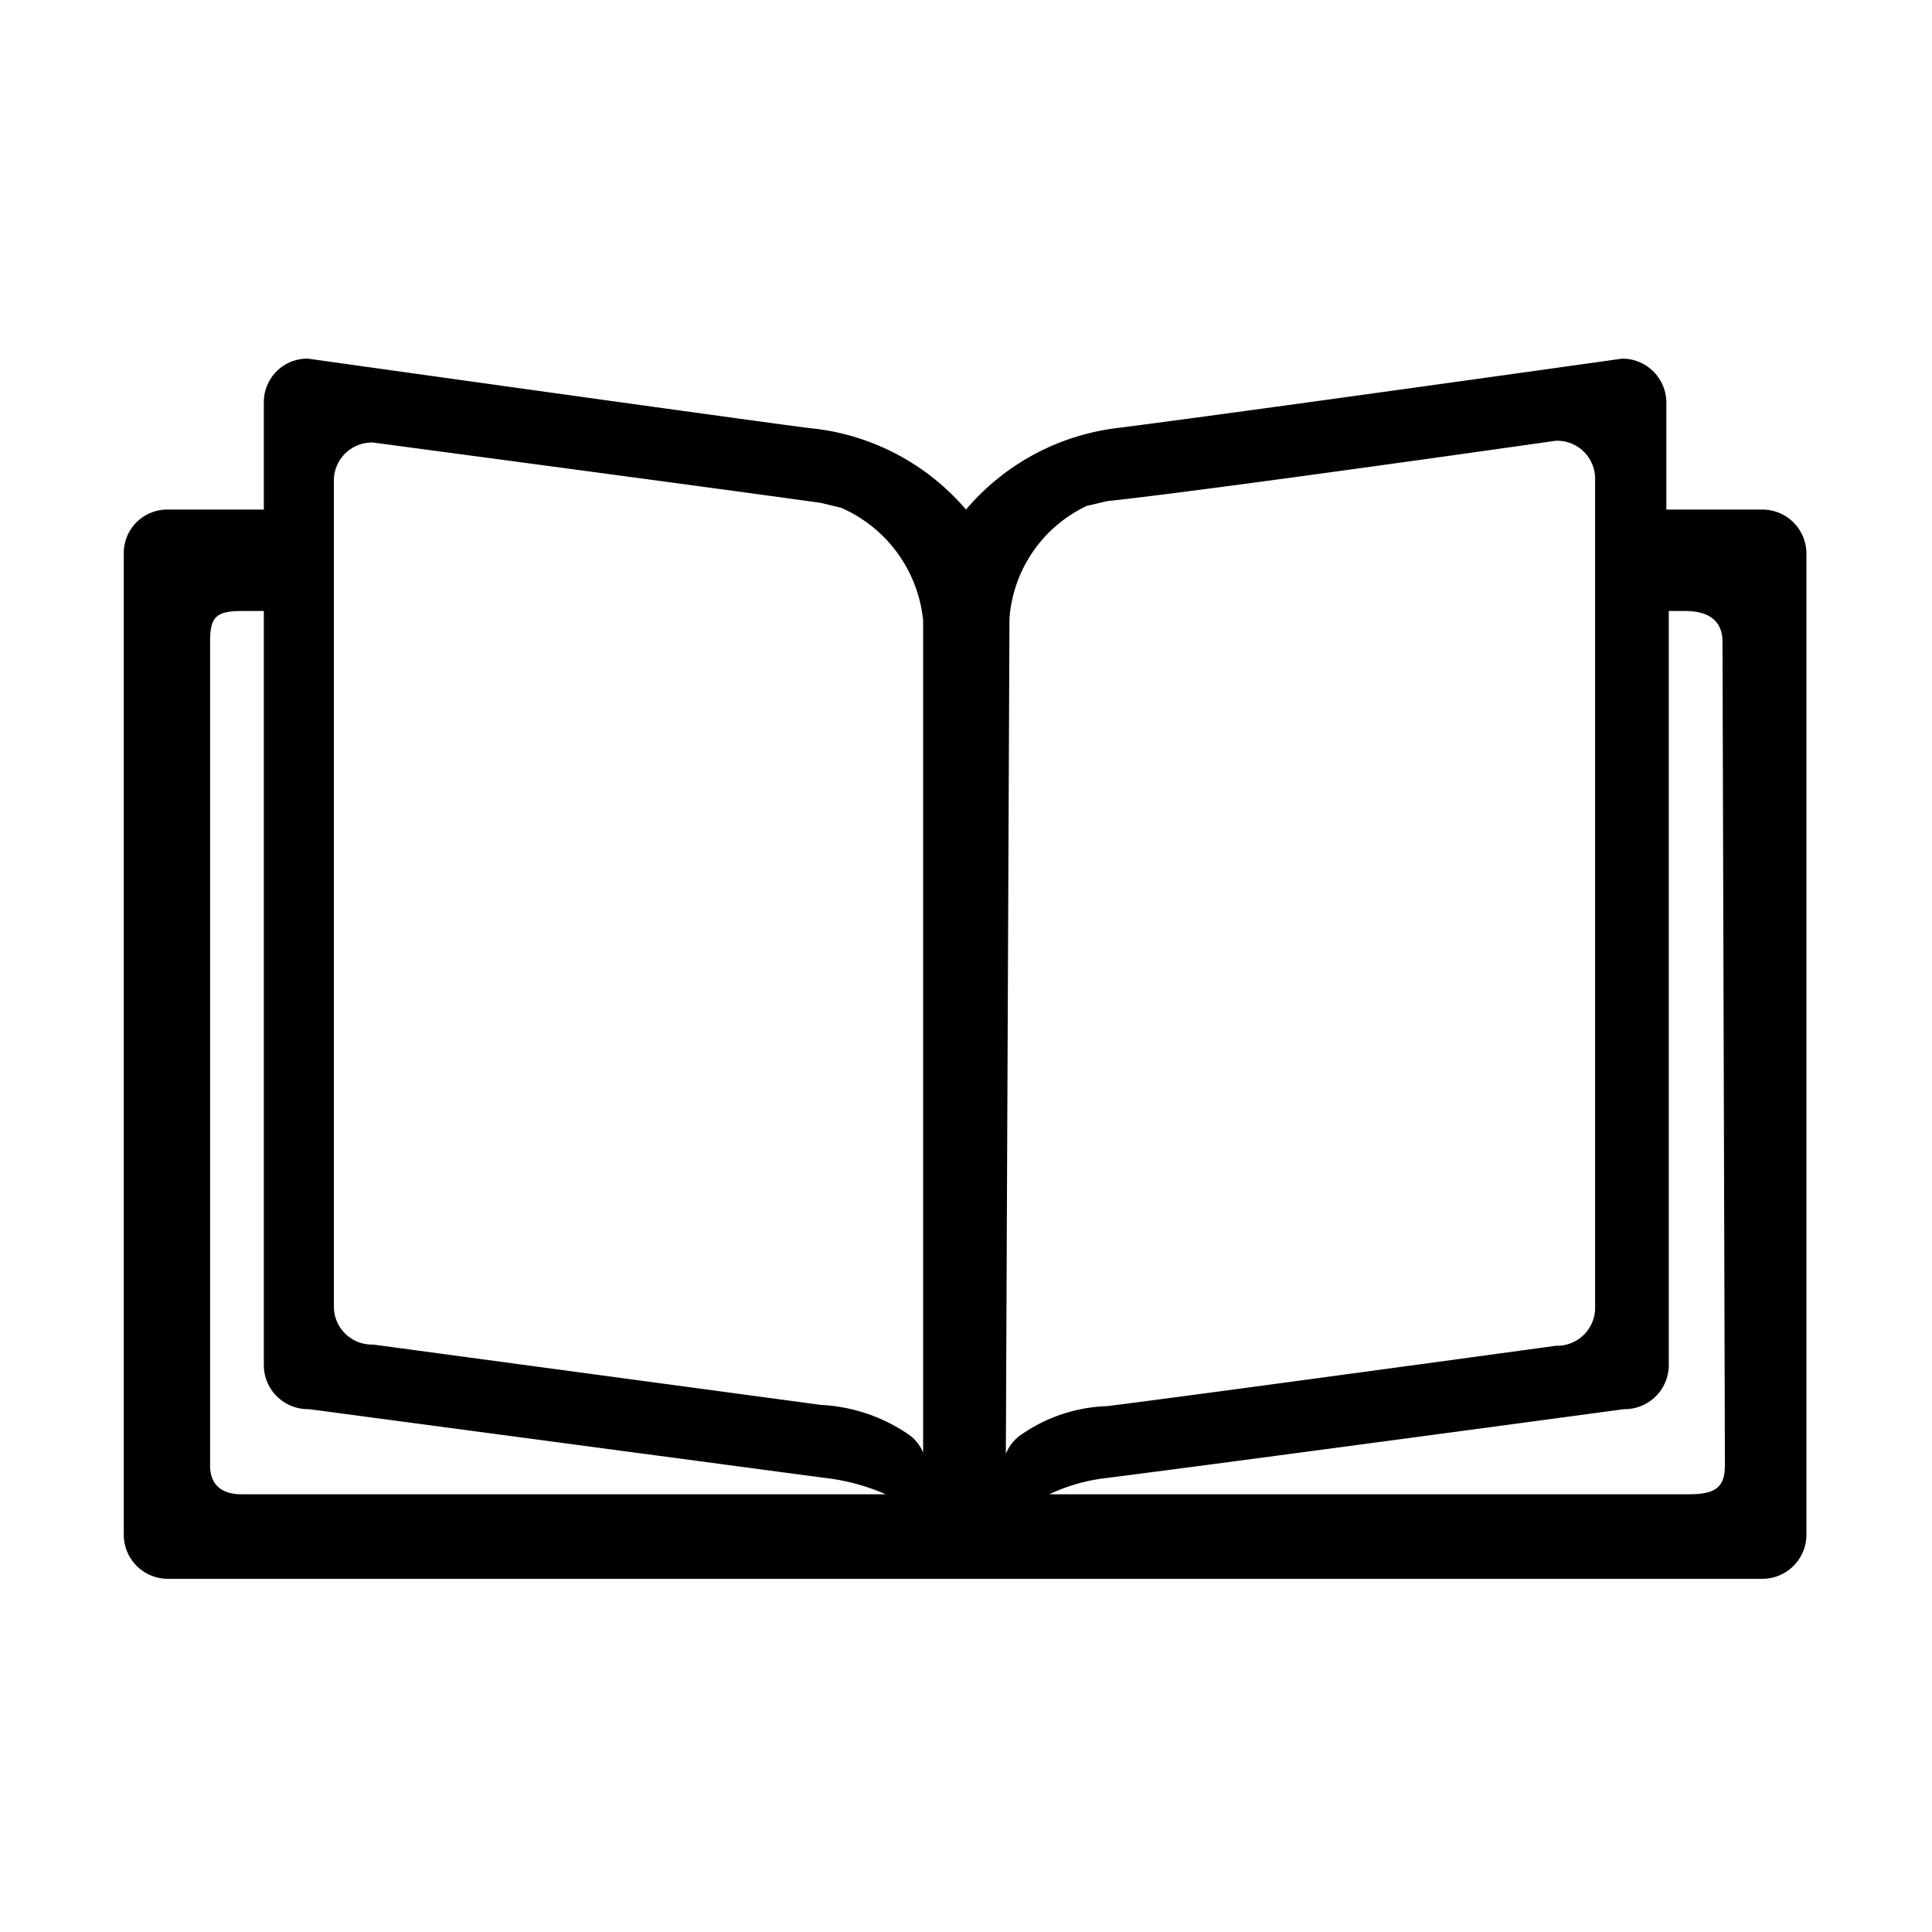
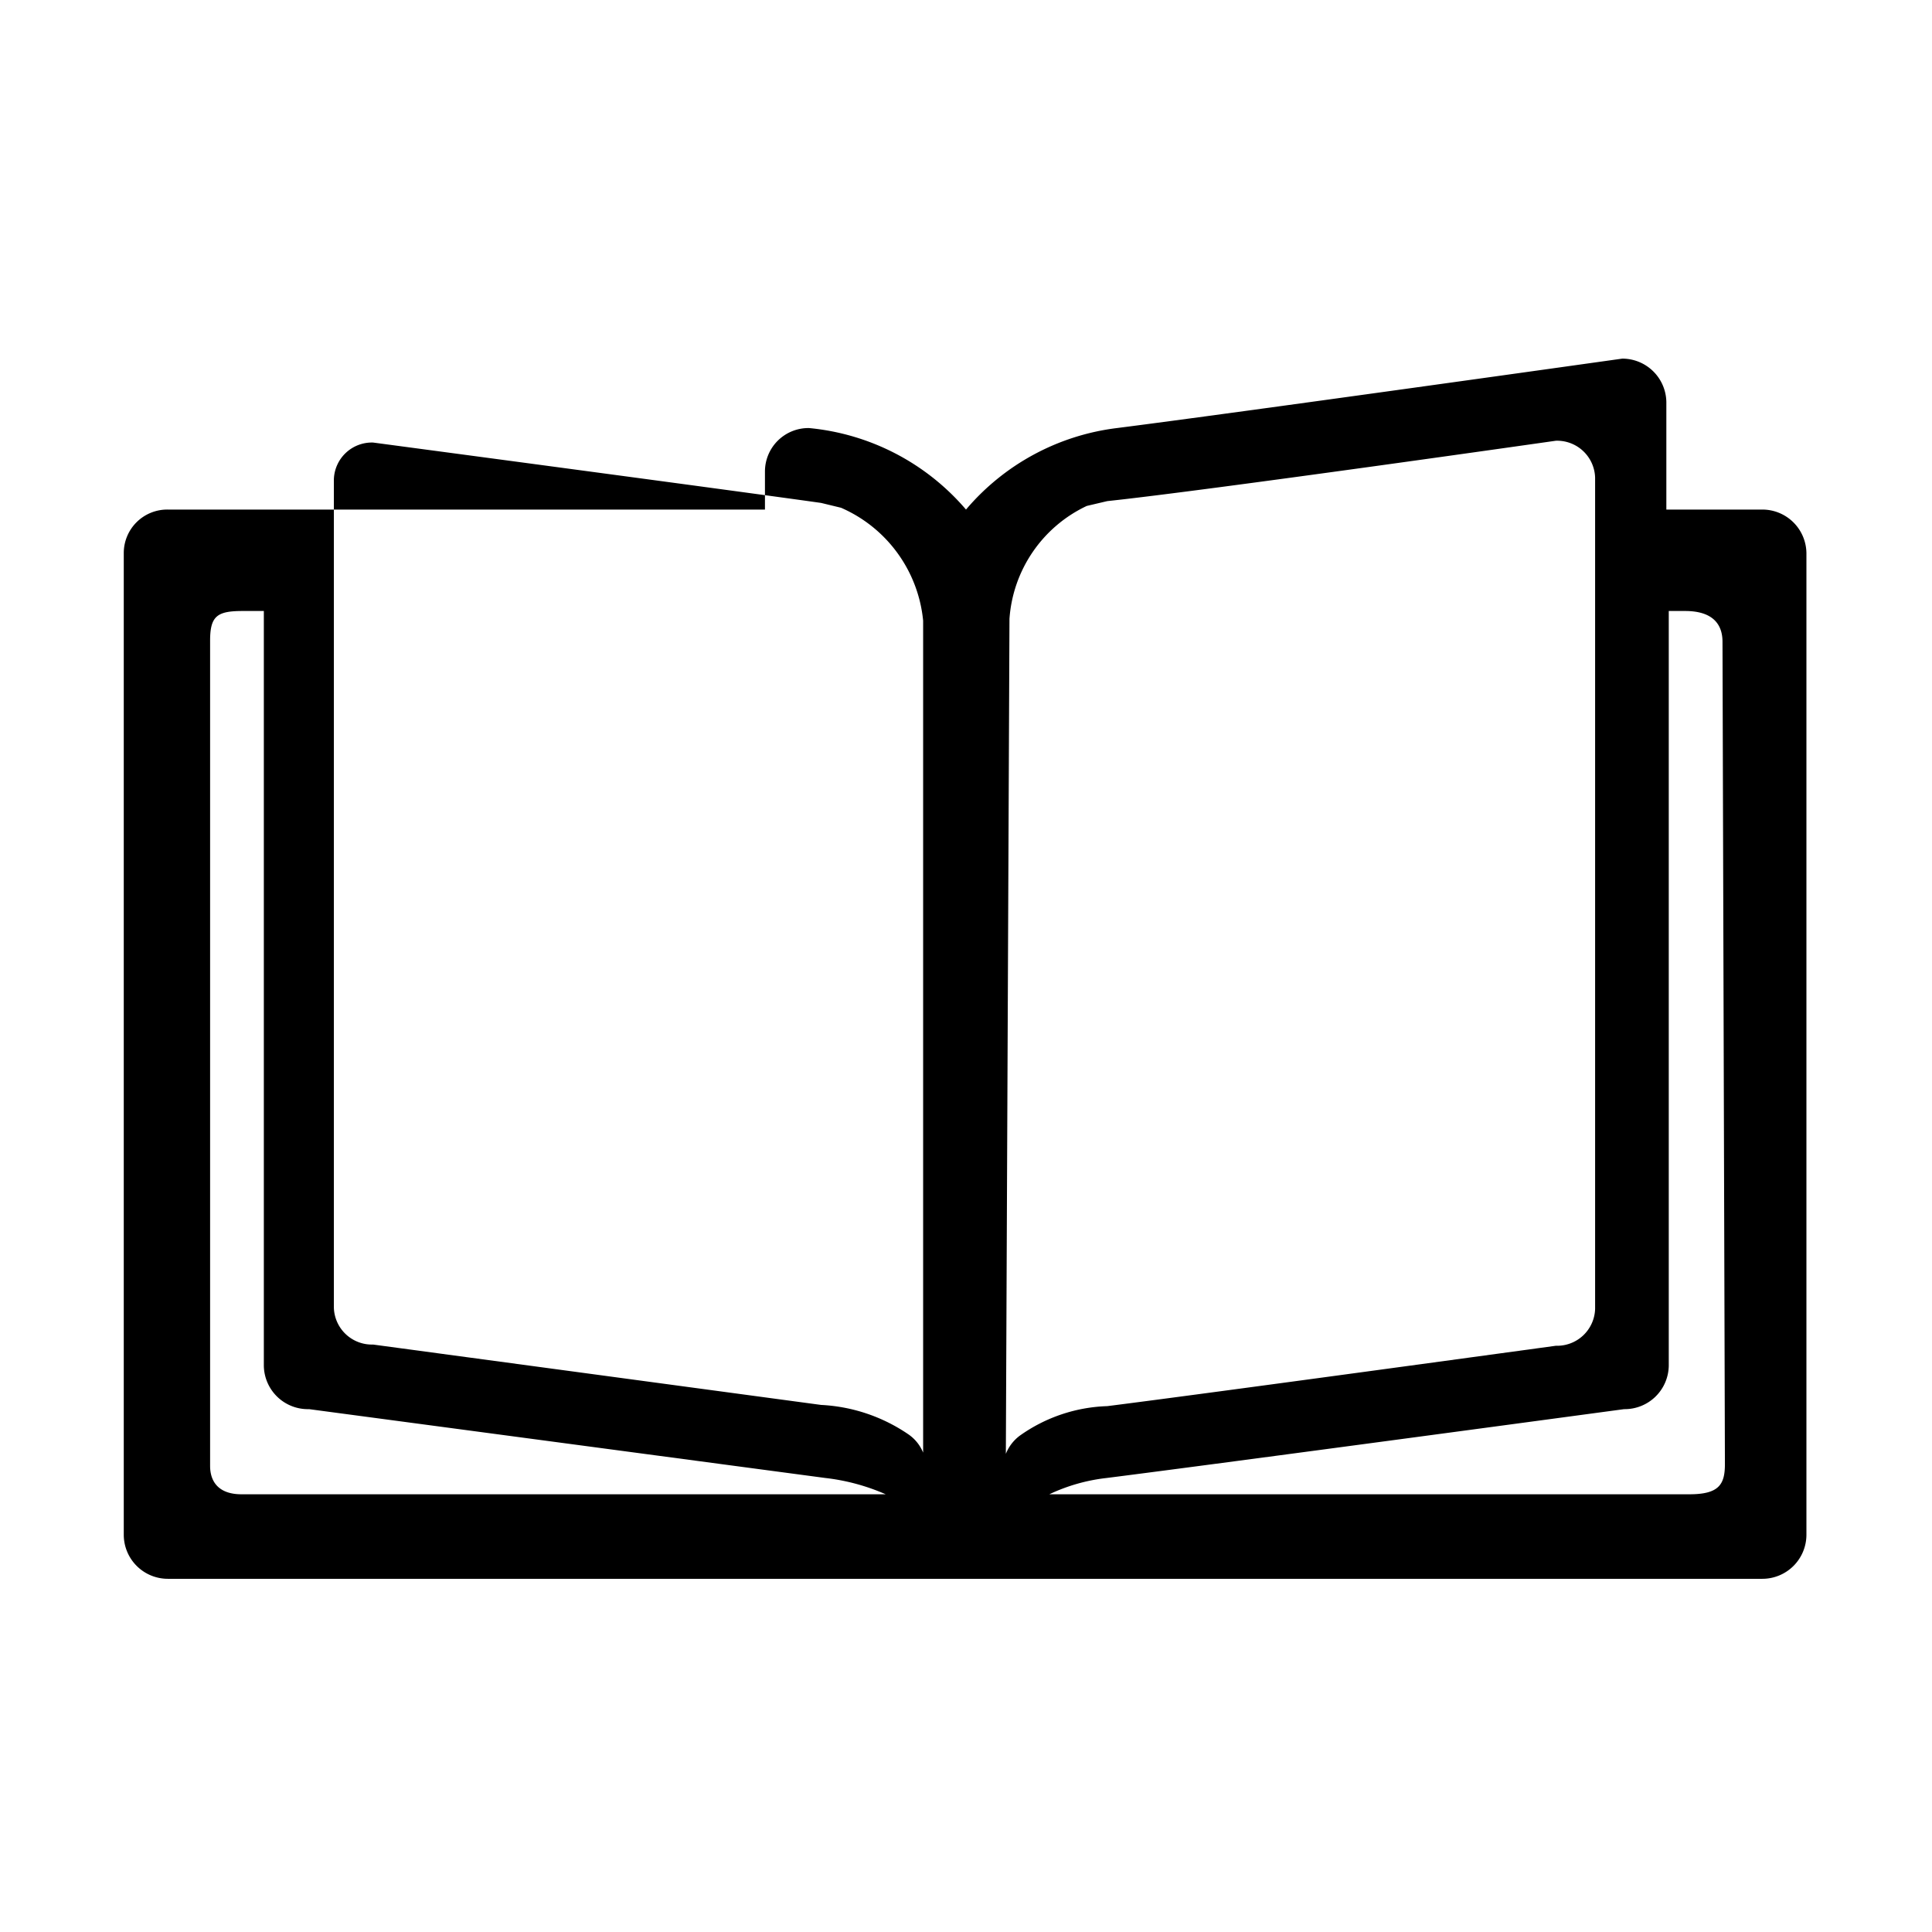
<svg xmlns="http://www.w3.org/2000/svg" width="32" height="32" viewBox="0 0 32 32">
-   <path d="M29.19,8.44H27.6V6.66a.73.73,0,0,0-.73-.72s-6.4.9-8.37,1.15A3.9,3.9,0,0,0,16,8.44,3.9,3.9,0,0,0,13.4,7.09C11.94,6.9,5.1,5.94,5.1,5.94a.72.72,0,0,0-.73.72V8.44H2.78a.72.72,0,0,0-.73.72V25.42a.73.73,0,0,0,.73.73H29.19a.73.73,0,0,0,.73-.73V9.16A.73.73,0,0,0,29.19,8.44ZM5.53,9.84V7.94a.63.63,0,0,1,.65-.61s6.08.81,7.42,1l.33.08a2.28,2.28,0,0,1,1.36,1.87V24.06a.68.68,0,0,0-.24-.3,2.81,2.81,0,0,0-1.45-.49l-7.42-1a.63.63,0,0,1-.65-.61ZM4,24.75c-.38,0-.52-.21-.52-.47V10.61c0-.41.12-.49.54-.49h.35v12.5a.73.73,0,0,0,.75.72l8.55,1.14a3.47,3.47,0,0,1,1,.27Zm12.72-14.5A2.24,2.24,0,0,1,18,8.38l.34-.08c1.69-.18,7.43-1,7.43-1a.63.63,0,0,1,.65.61V21.68a.63.63,0,0,1-.65.61s-5.84.8-7.43,1a2.64,2.64,0,0,0-1.45.49.7.7,0,0,0-.23.3Zm11.85,14c0,.34-.1.5-.59.5H17.38a3,3,0,0,1,.95-.27c1.9-.24,8.57-1.14,8.57-1.14a.73.73,0,0,0,.74-.72V10.12h.27c.47,0,.62.23.62.51Z" fill-rule="evenodd" />
+   <path d="M29.19,8.44H27.6V6.66a.73.73,0,0,0-.73-.72s-6.4.9-8.37,1.15A3.9,3.9,0,0,0,16,8.44,3.9,3.9,0,0,0,13.4,7.09a.72.72,0,0,0-.73.72V8.44H2.78a.72.72,0,0,0-.73.72V25.42a.73.73,0,0,0,.73.73H29.19a.73.73,0,0,0,.73-.73V9.16A.73.73,0,0,0,29.19,8.44ZM5.53,9.84V7.94a.63.63,0,0,1,.65-.61s6.08.81,7.42,1l.33.08a2.28,2.28,0,0,1,1.36,1.87V24.06a.68.68,0,0,0-.24-.3,2.81,2.81,0,0,0-1.45-.49l-7.42-1a.63.63,0,0,1-.65-.61ZM4,24.75c-.38,0-.52-.21-.52-.47V10.61c0-.41.12-.49.54-.49h.35v12.5a.73.73,0,0,0,.75.72l8.55,1.14a3.47,3.47,0,0,1,1,.27Zm12.72-14.5A2.24,2.24,0,0,1,18,8.38l.34-.08c1.69-.18,7.43-1,7.43-1a.63.63,0,0,1,.65.61V21.68a.63.63,0,0,1-.65.61s-5.84.8-7.43,1a2.64,2.64,0,0,0-1.45.49.7.7,0,0,0-.23.3Zm11.85,14c0,.34-.1.5-.59.5H17.38a3,3,0,0,1,.95-.27c1.9-.24,8.57-1.14,8.57-1.14a.73.73,0,0,0,.74-.72V10.12h.27c.47,0,.62.23.62.51Z" fill-rule="evenodd" />
</svg>